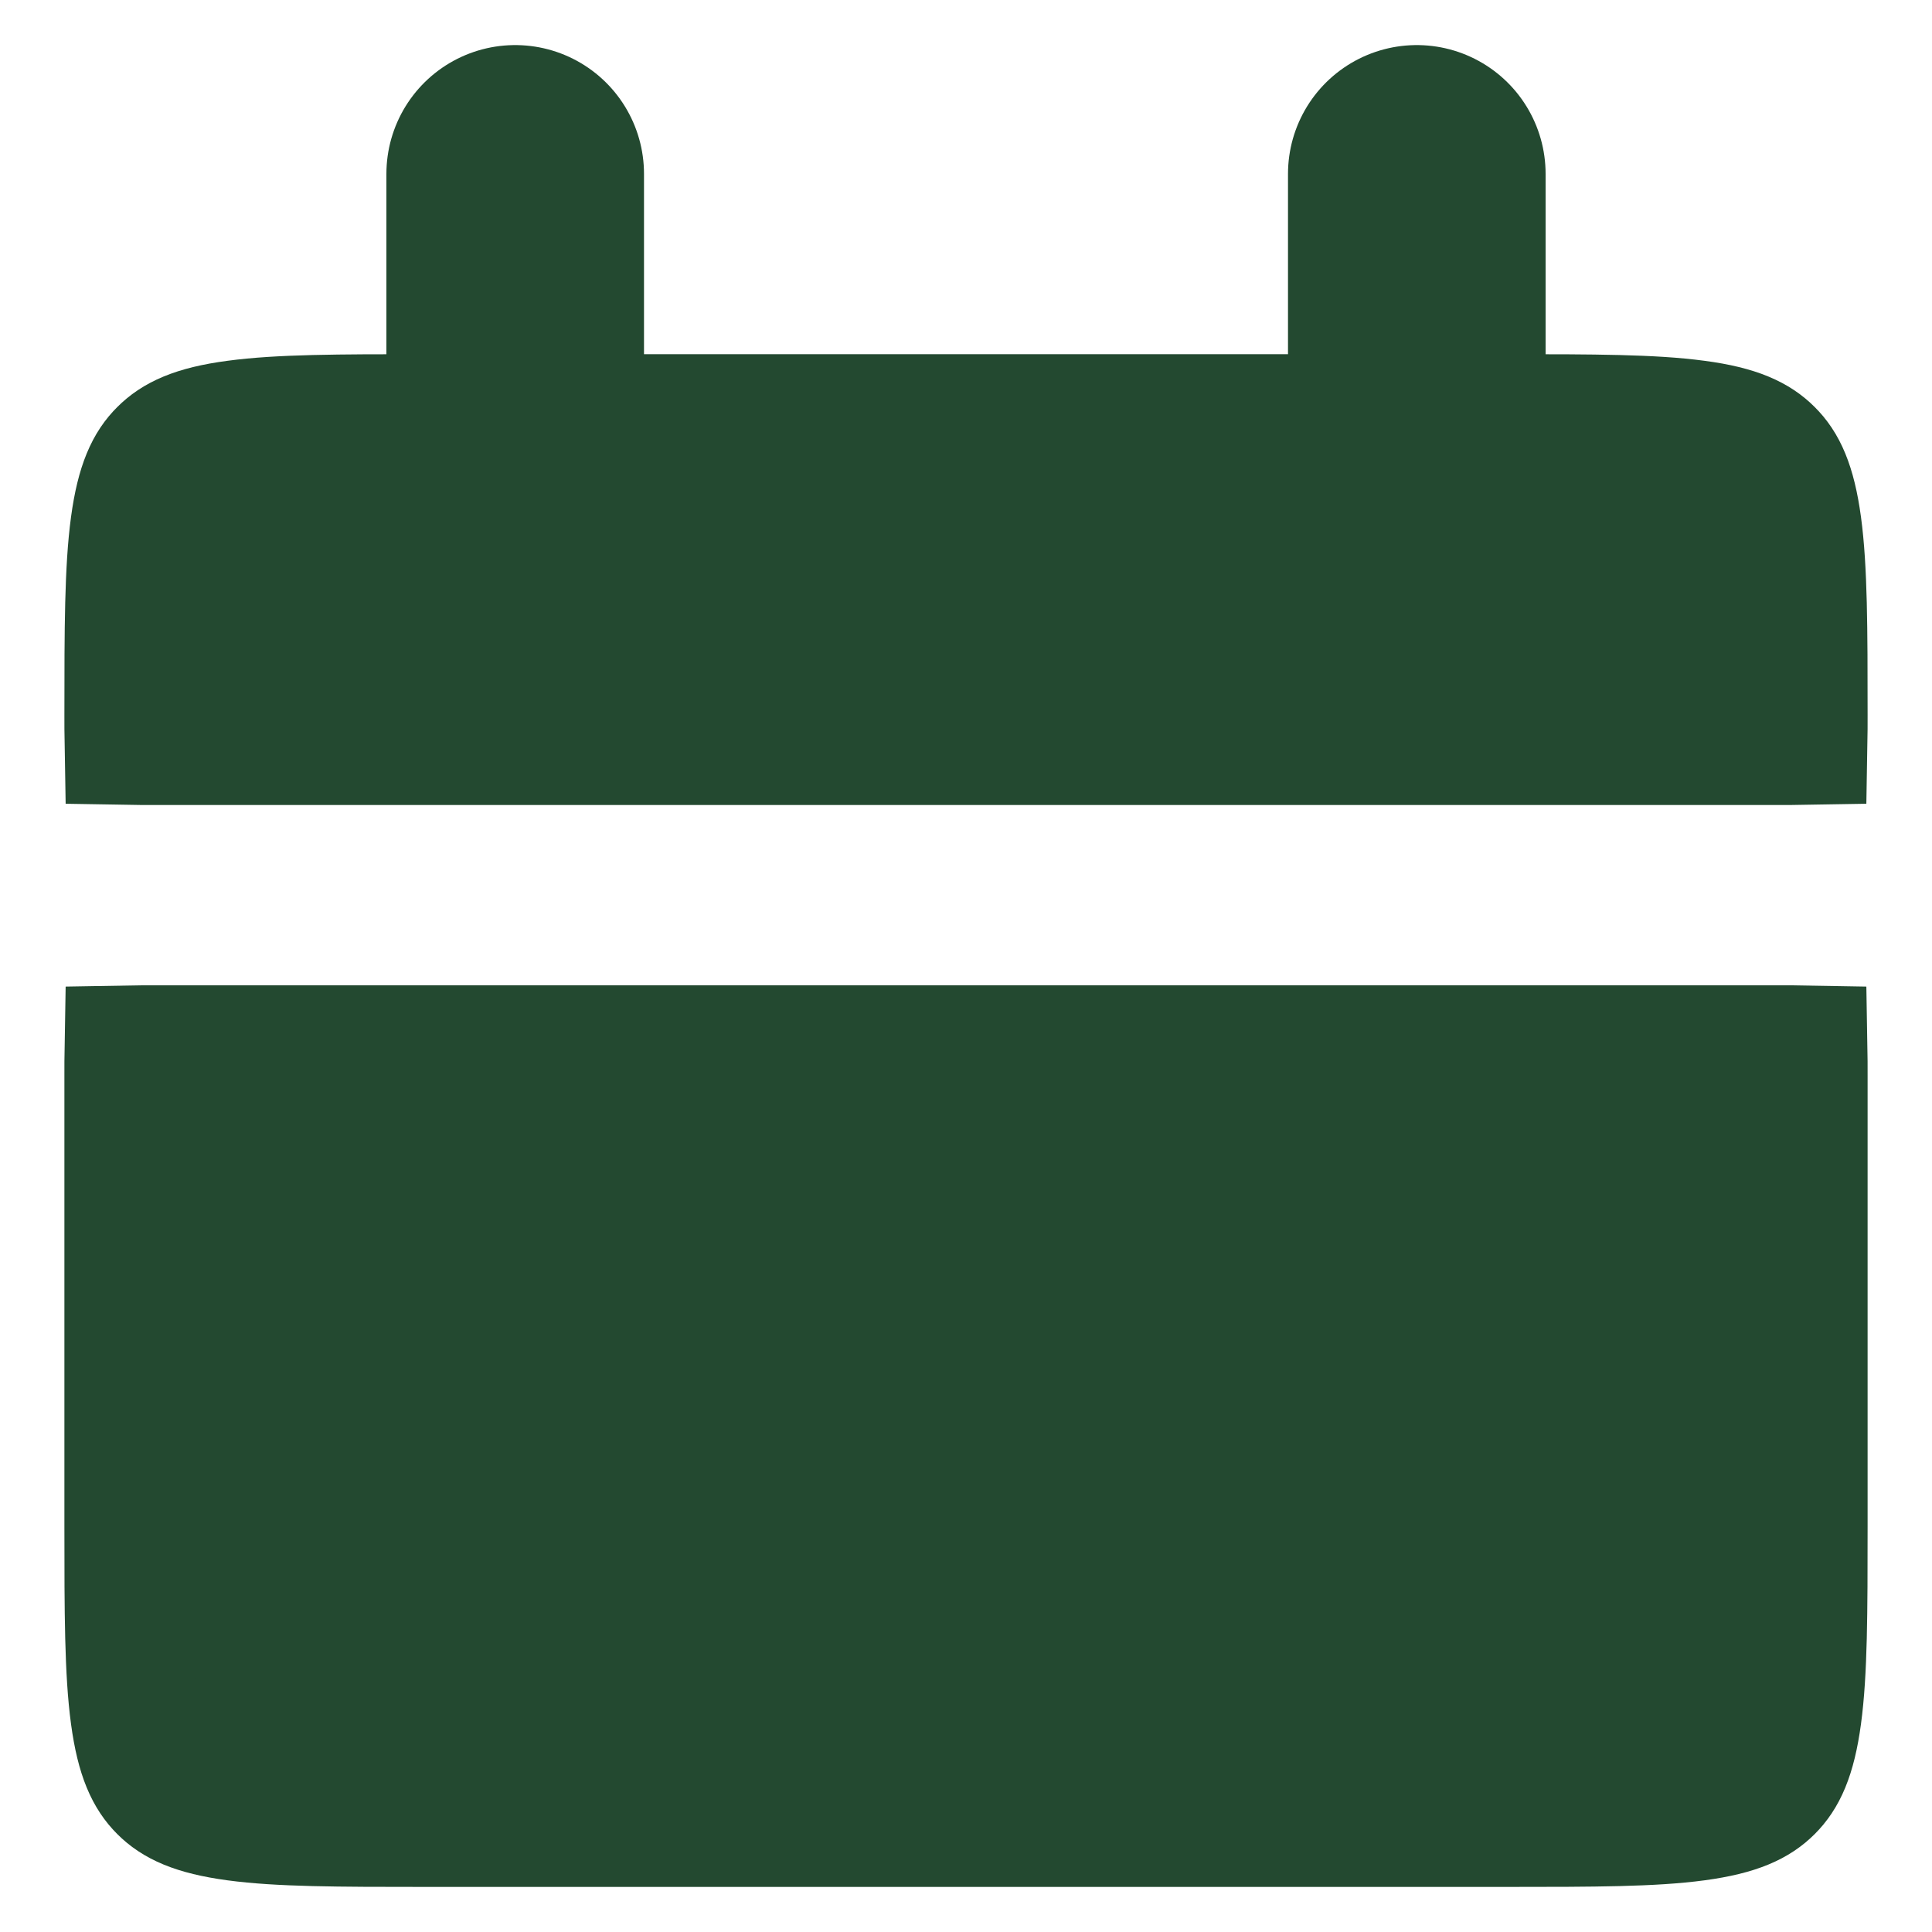
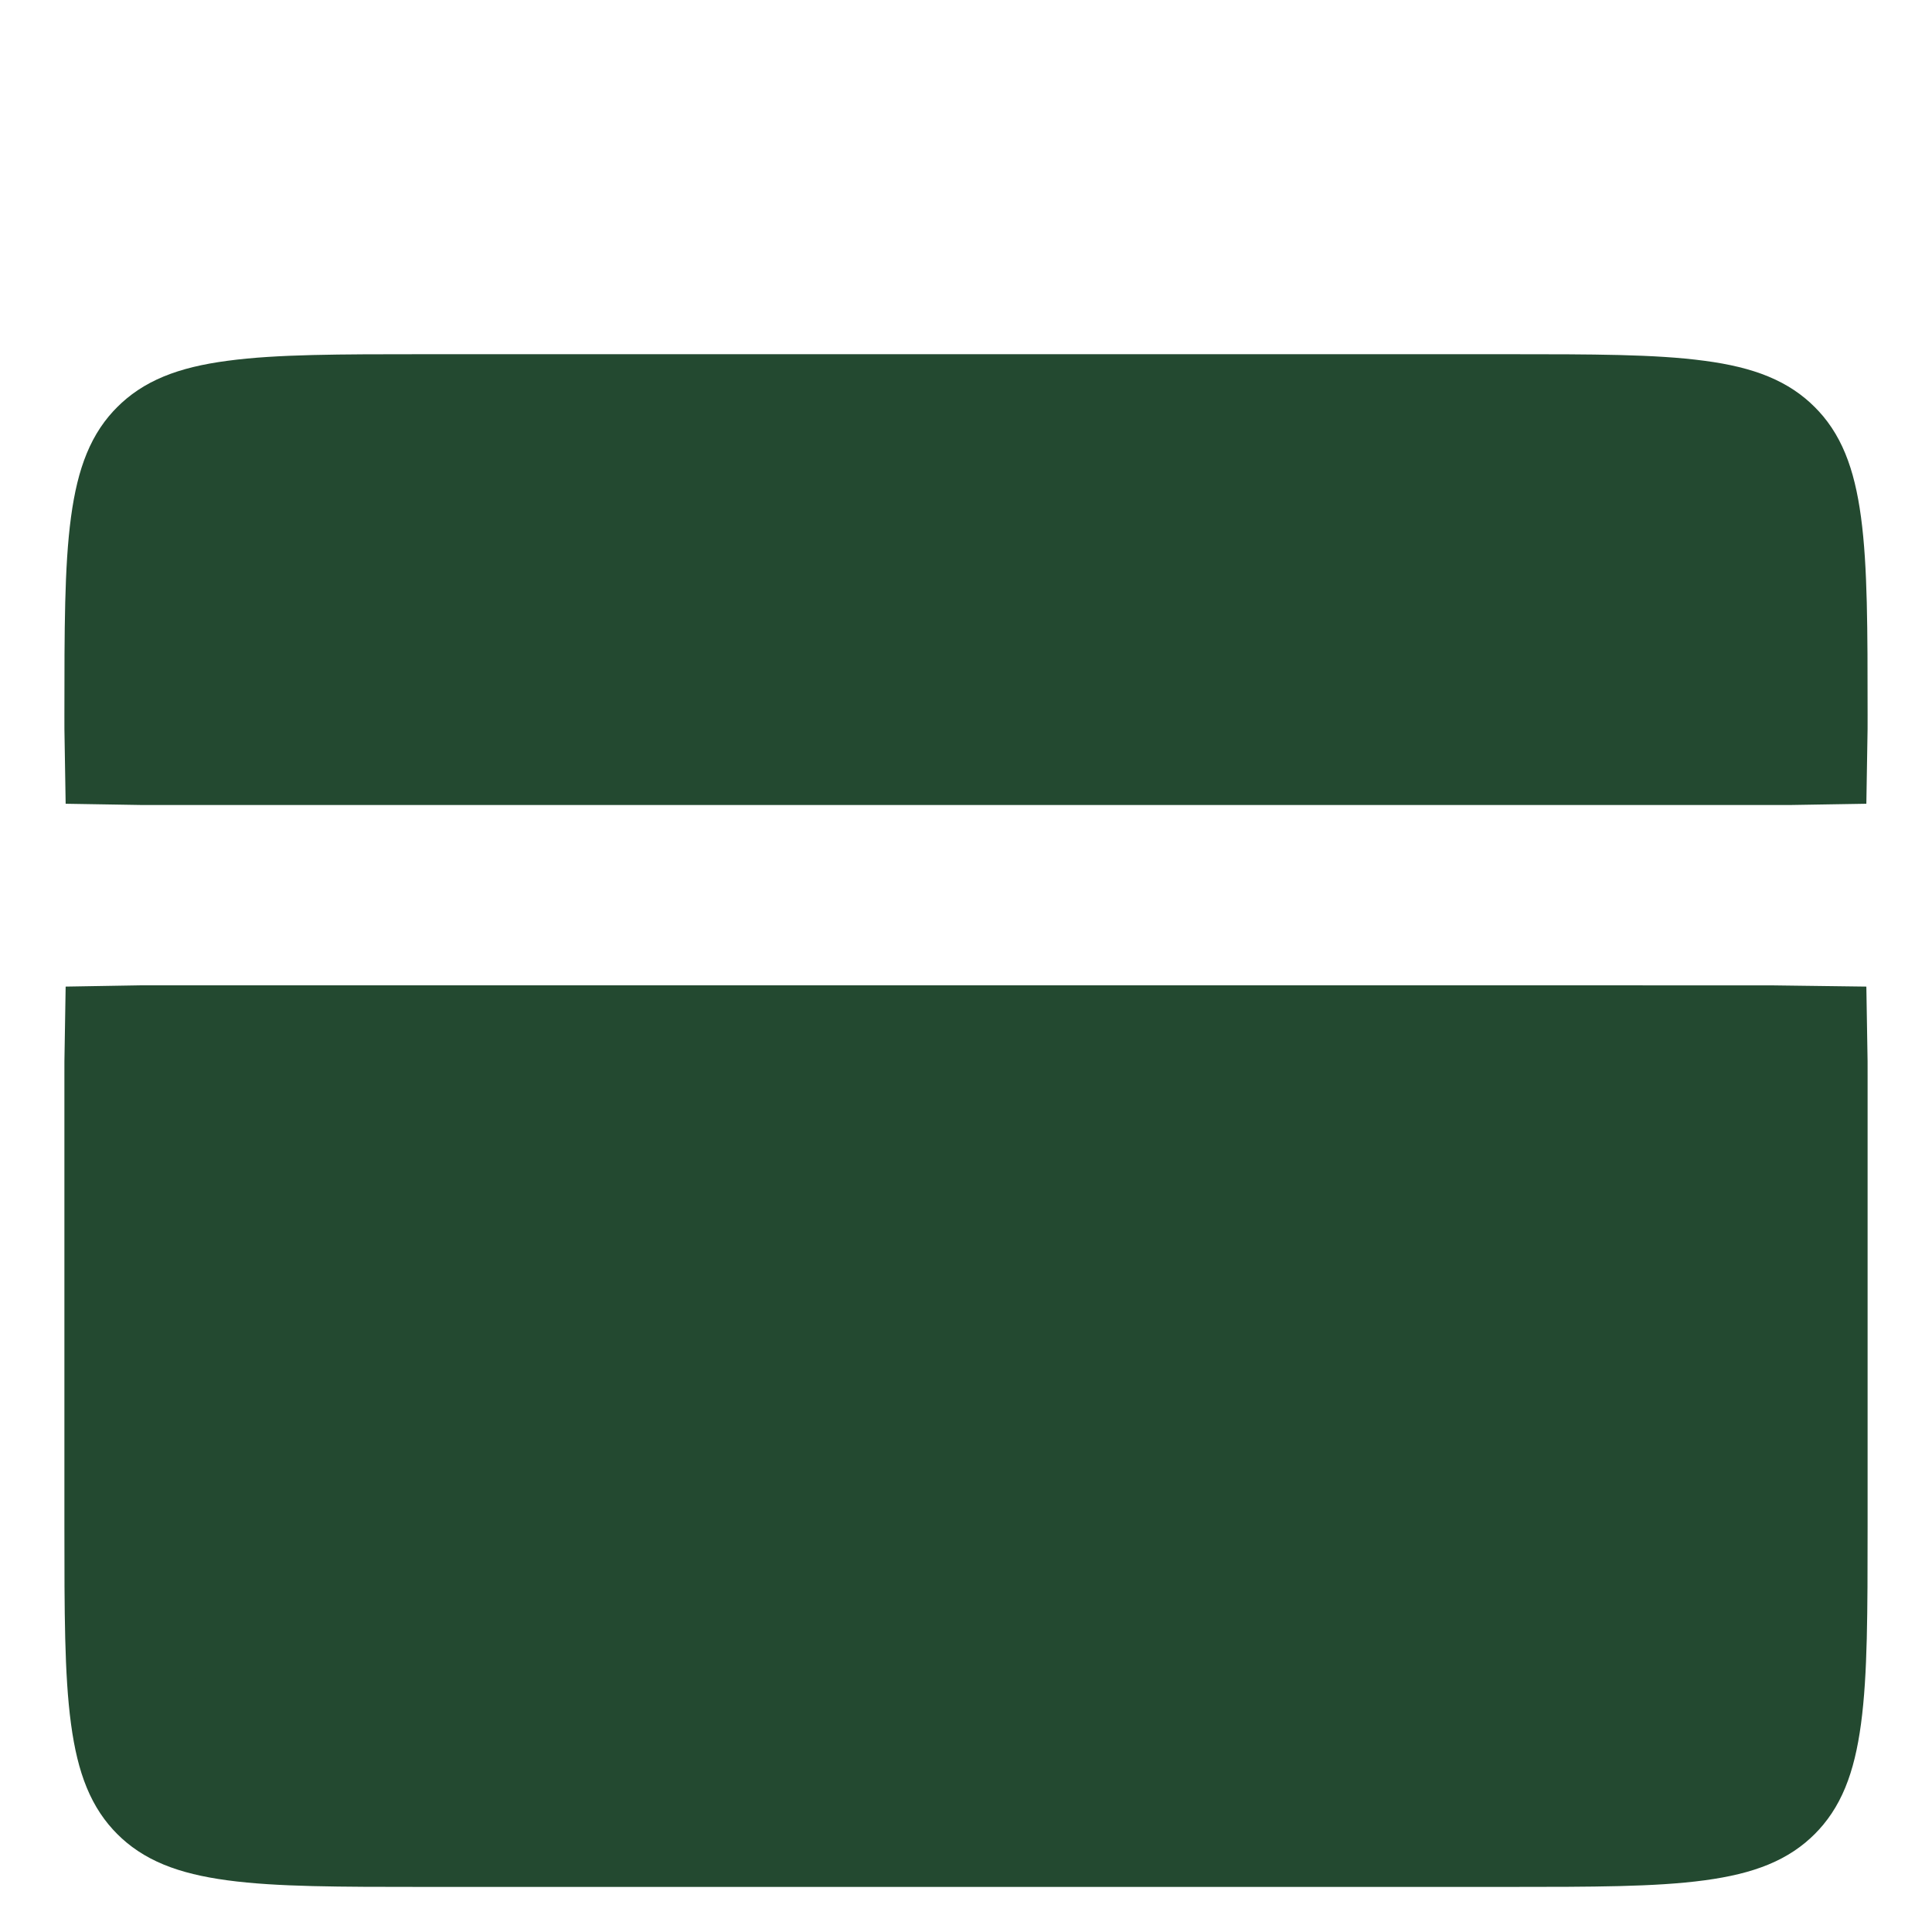
<svg xmlns="http://www.w3.org/2000/svg" width="15" height="15" viewBox="0 0 15 15" fill="none">
-   <path d="M1 5.55C1 4.876 1.001 4.42 1.047 4.08C1.091 3.755 1.167 3.61 1.264 3.514C1.361 3.417 1.505 3.34 1.831 3.297C2.171 3.251 2.626 3.25 3.3 3.25H11.7C12.374 3.25 12.829 3.251 13.169 3.297C13.495 3.34 13.639 3.417 13.736 3.514C13.833 3.61 13.909 3.755 13.953 4.08C13.999 4.42 14 4.876 14 5.55C14 5.631 14 5.694 13.999 5.749C13.944 5.75 13.881 5.75 13.8 5.75H1.2C1.119 5.75 1.056 5.75 1.001 5.749C1 5.694 1 5.631 1 5.55ZM1.264 13.886C1.167 13.789 1.091 13.645 1.047 13.319C1.001 12.979 1 12.524 1 11.85V8.35C1 8.269 1 8.206 1.001 8.151C1.056 8.15 1.119 8.15 1.2 8.15H13.8C13.881 8.15 13.944 8.15 13.999 8.151C14 8.206 14 8.269 14 8.35V11.85C14 12.524 13.999 12.979 13.953 13.319C13.909 13.645 13.833 13.789 13.736 13.886C13.639 13.983 13.495 14.059 13.169 14.103C12.829 14.149 12.374 14.15 11.7 14.15H3.3C2.626 14.15 2.171 14.149 1.831 14.103C1.505 14.059 1.361 13.983 1.264 13.886Z" fill="#234930" stroke="#234930" />
-   <path d="M4 1.35V3.45V1.35ZM11 1.35V3.45V1.35Z" fill="#234930" />
-   <path d="M4 1.35V3.45M11 1.35V3.45" stroke="#234930" stroke-width="2" stroke-linecap="round" />
+   <path d="M1 5.55C1 4.876 1.001 4.42 1.047 4.08C1.091 3.755 1.167 3.61 1.264 3.514C1.361 3.417 1.505 3.34 1.831 3.297C2.171 3.251 2.626 3.25 3.3 3.25H11.7C12.374 3.25 12.829 3.251 13.169 3.297C13.495 3.34 13.639 3.417 13.736 3.514C13.833 3.61 13.909 3.755 13.953 4.08C13.999 4.42 14 4.876 14 5.55C14 5.631 14 5.694 13.999 5.749C13.944 5.75 13.881 5.75 13.8 5.75H1.2C1.119 5.75 1.056 5.75 1.001 5.749C1 5.694 1 5.631 1 5.55ZM1.264 13.886C1.167 13.789 1.091 13.645 1.047 13.319C1.001 12.979 1 12.524 1 11.85V8.35C1 8.269 1 8.206 1.001 8.151C1.056 8.15 1.119 8.15 1.2 8.15C13.881 8.15 13.944 8.15 13.999 8.151C14 8.206 14 8.269 14 8.35V11.85C14 12.524 13.999 12.979 13.953 13.319C13.909 13.645 13.833 13.789 13.736 13.886C13.639 13.983 13.495 14.059 13.169 14.103C12.829 14.149 12.374 14.15 11.7 14.15H3.3C2.626 14.15 2.171 14.149 1.831 14.103C1.505 14.059 1.361 13.983 1.264 13.886Z" fill="#234930" stroke="#234930" />
</svg>